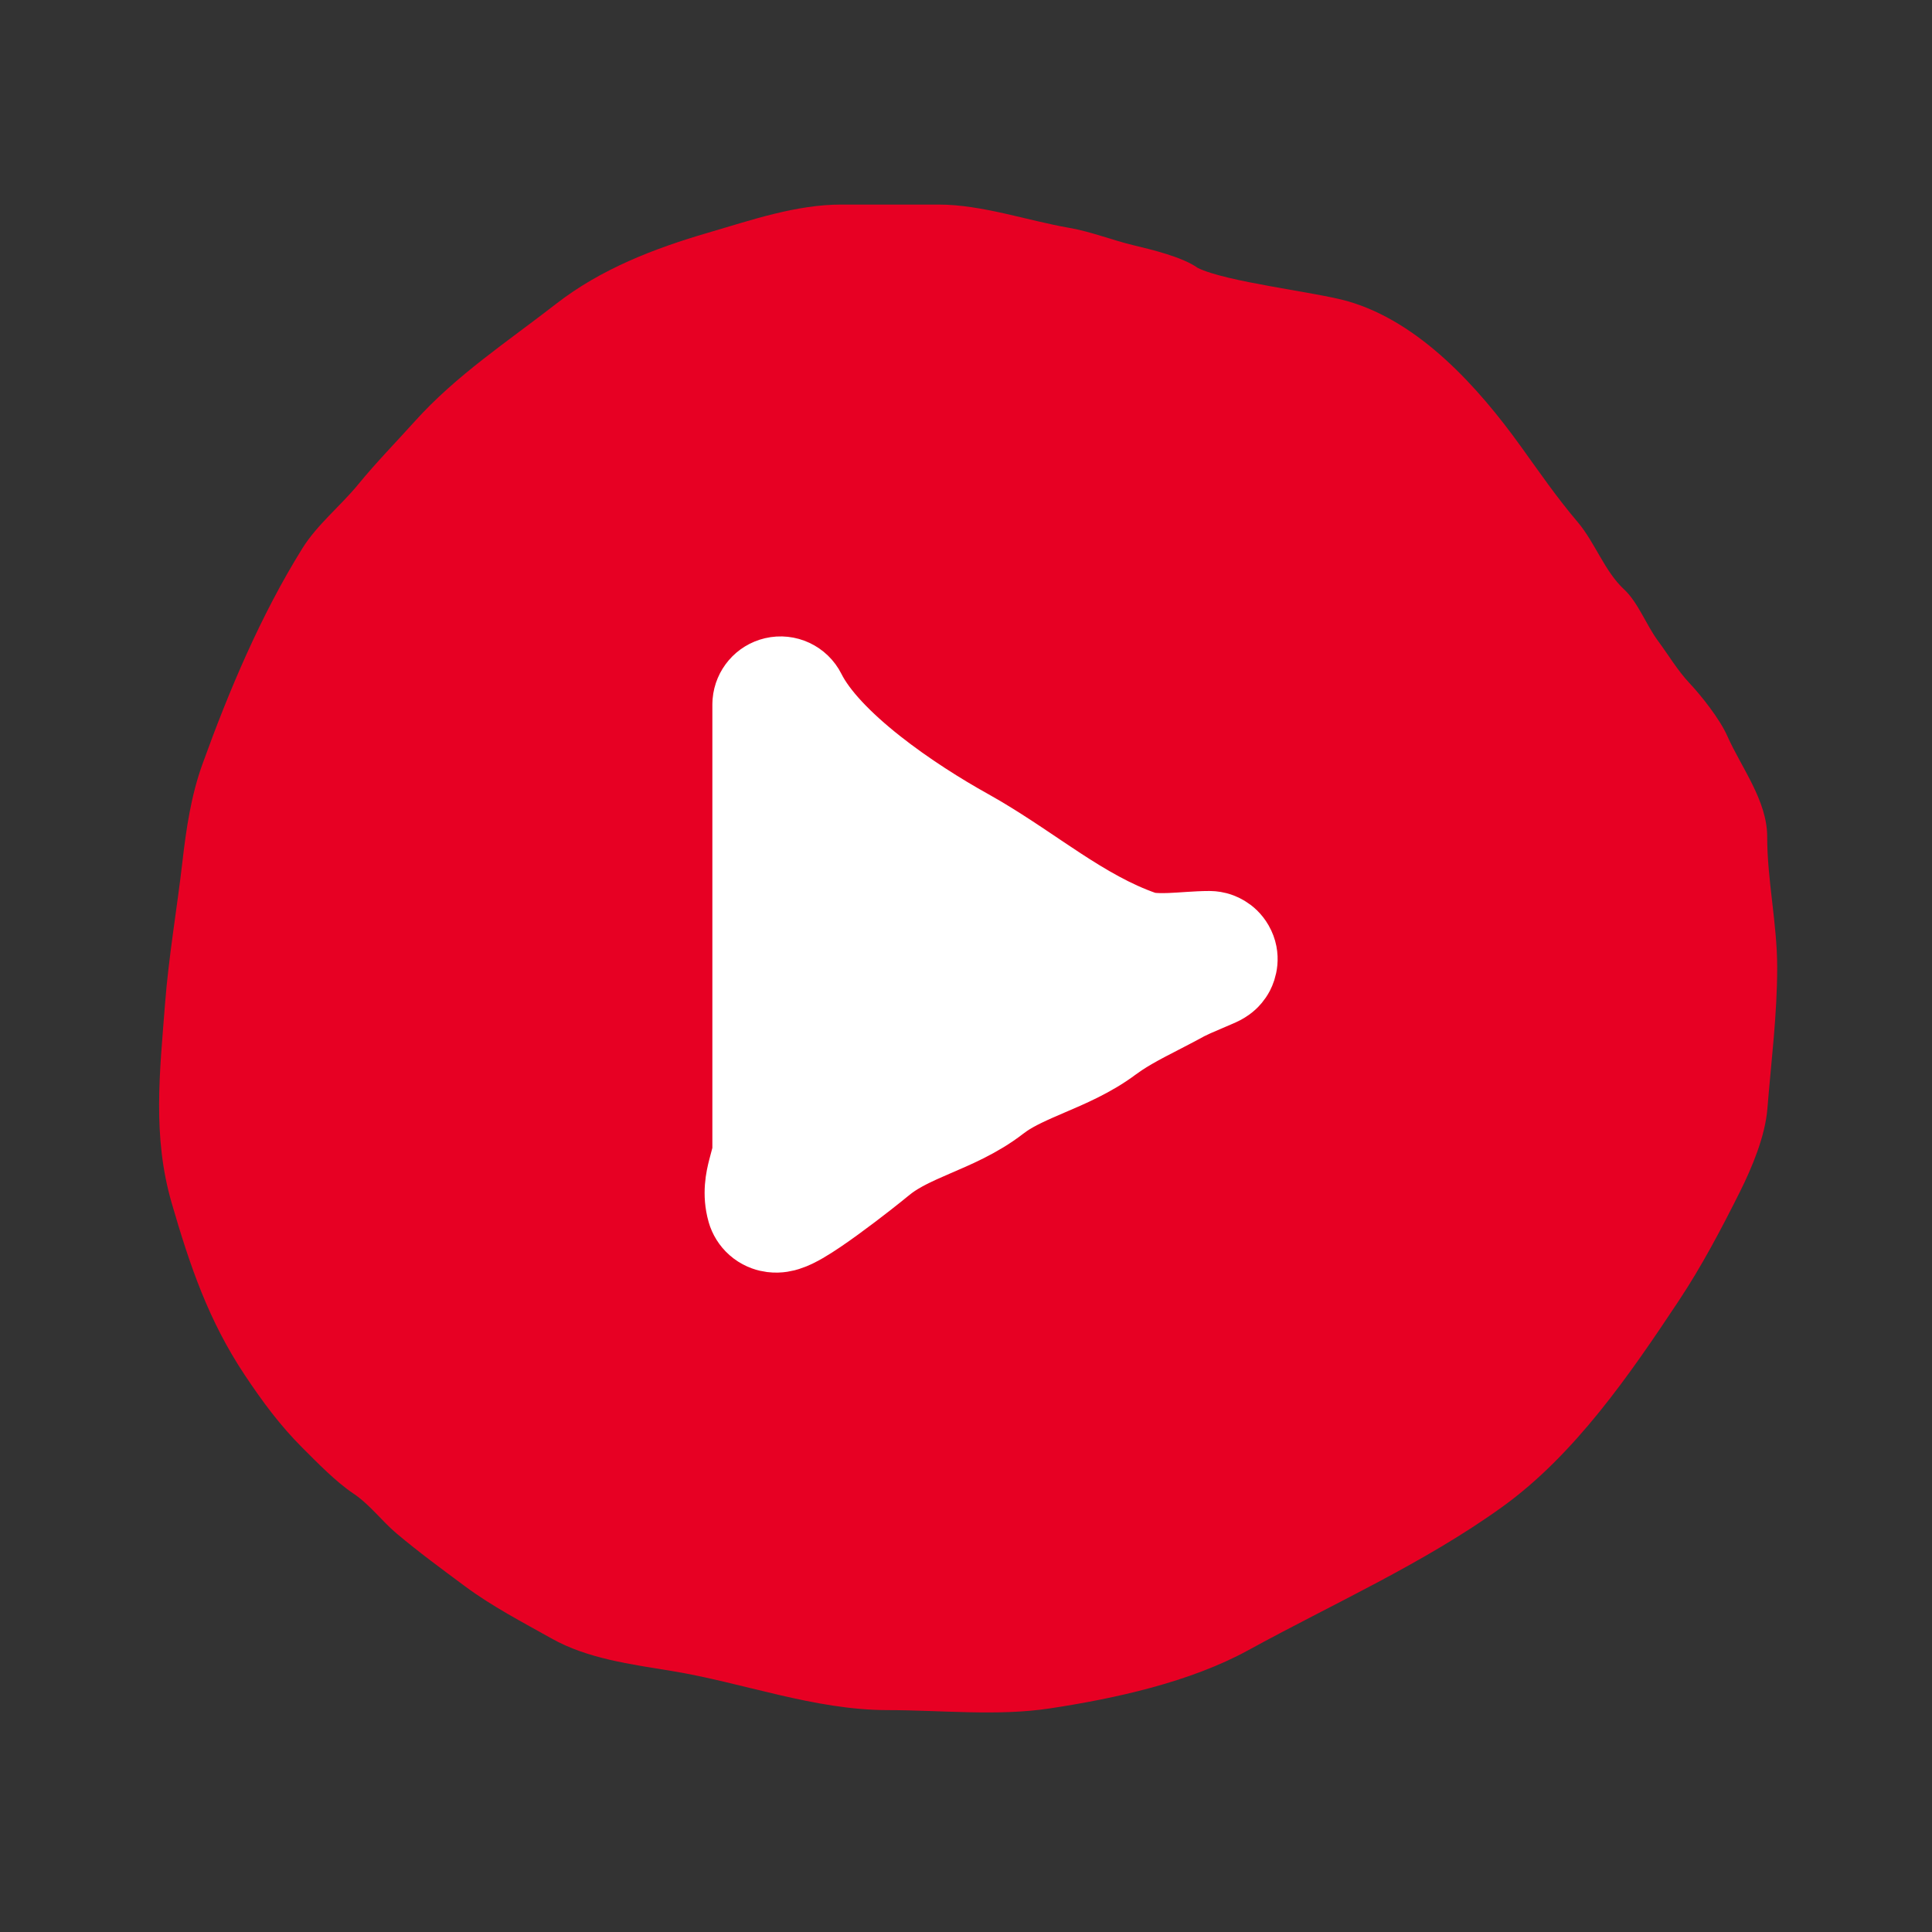
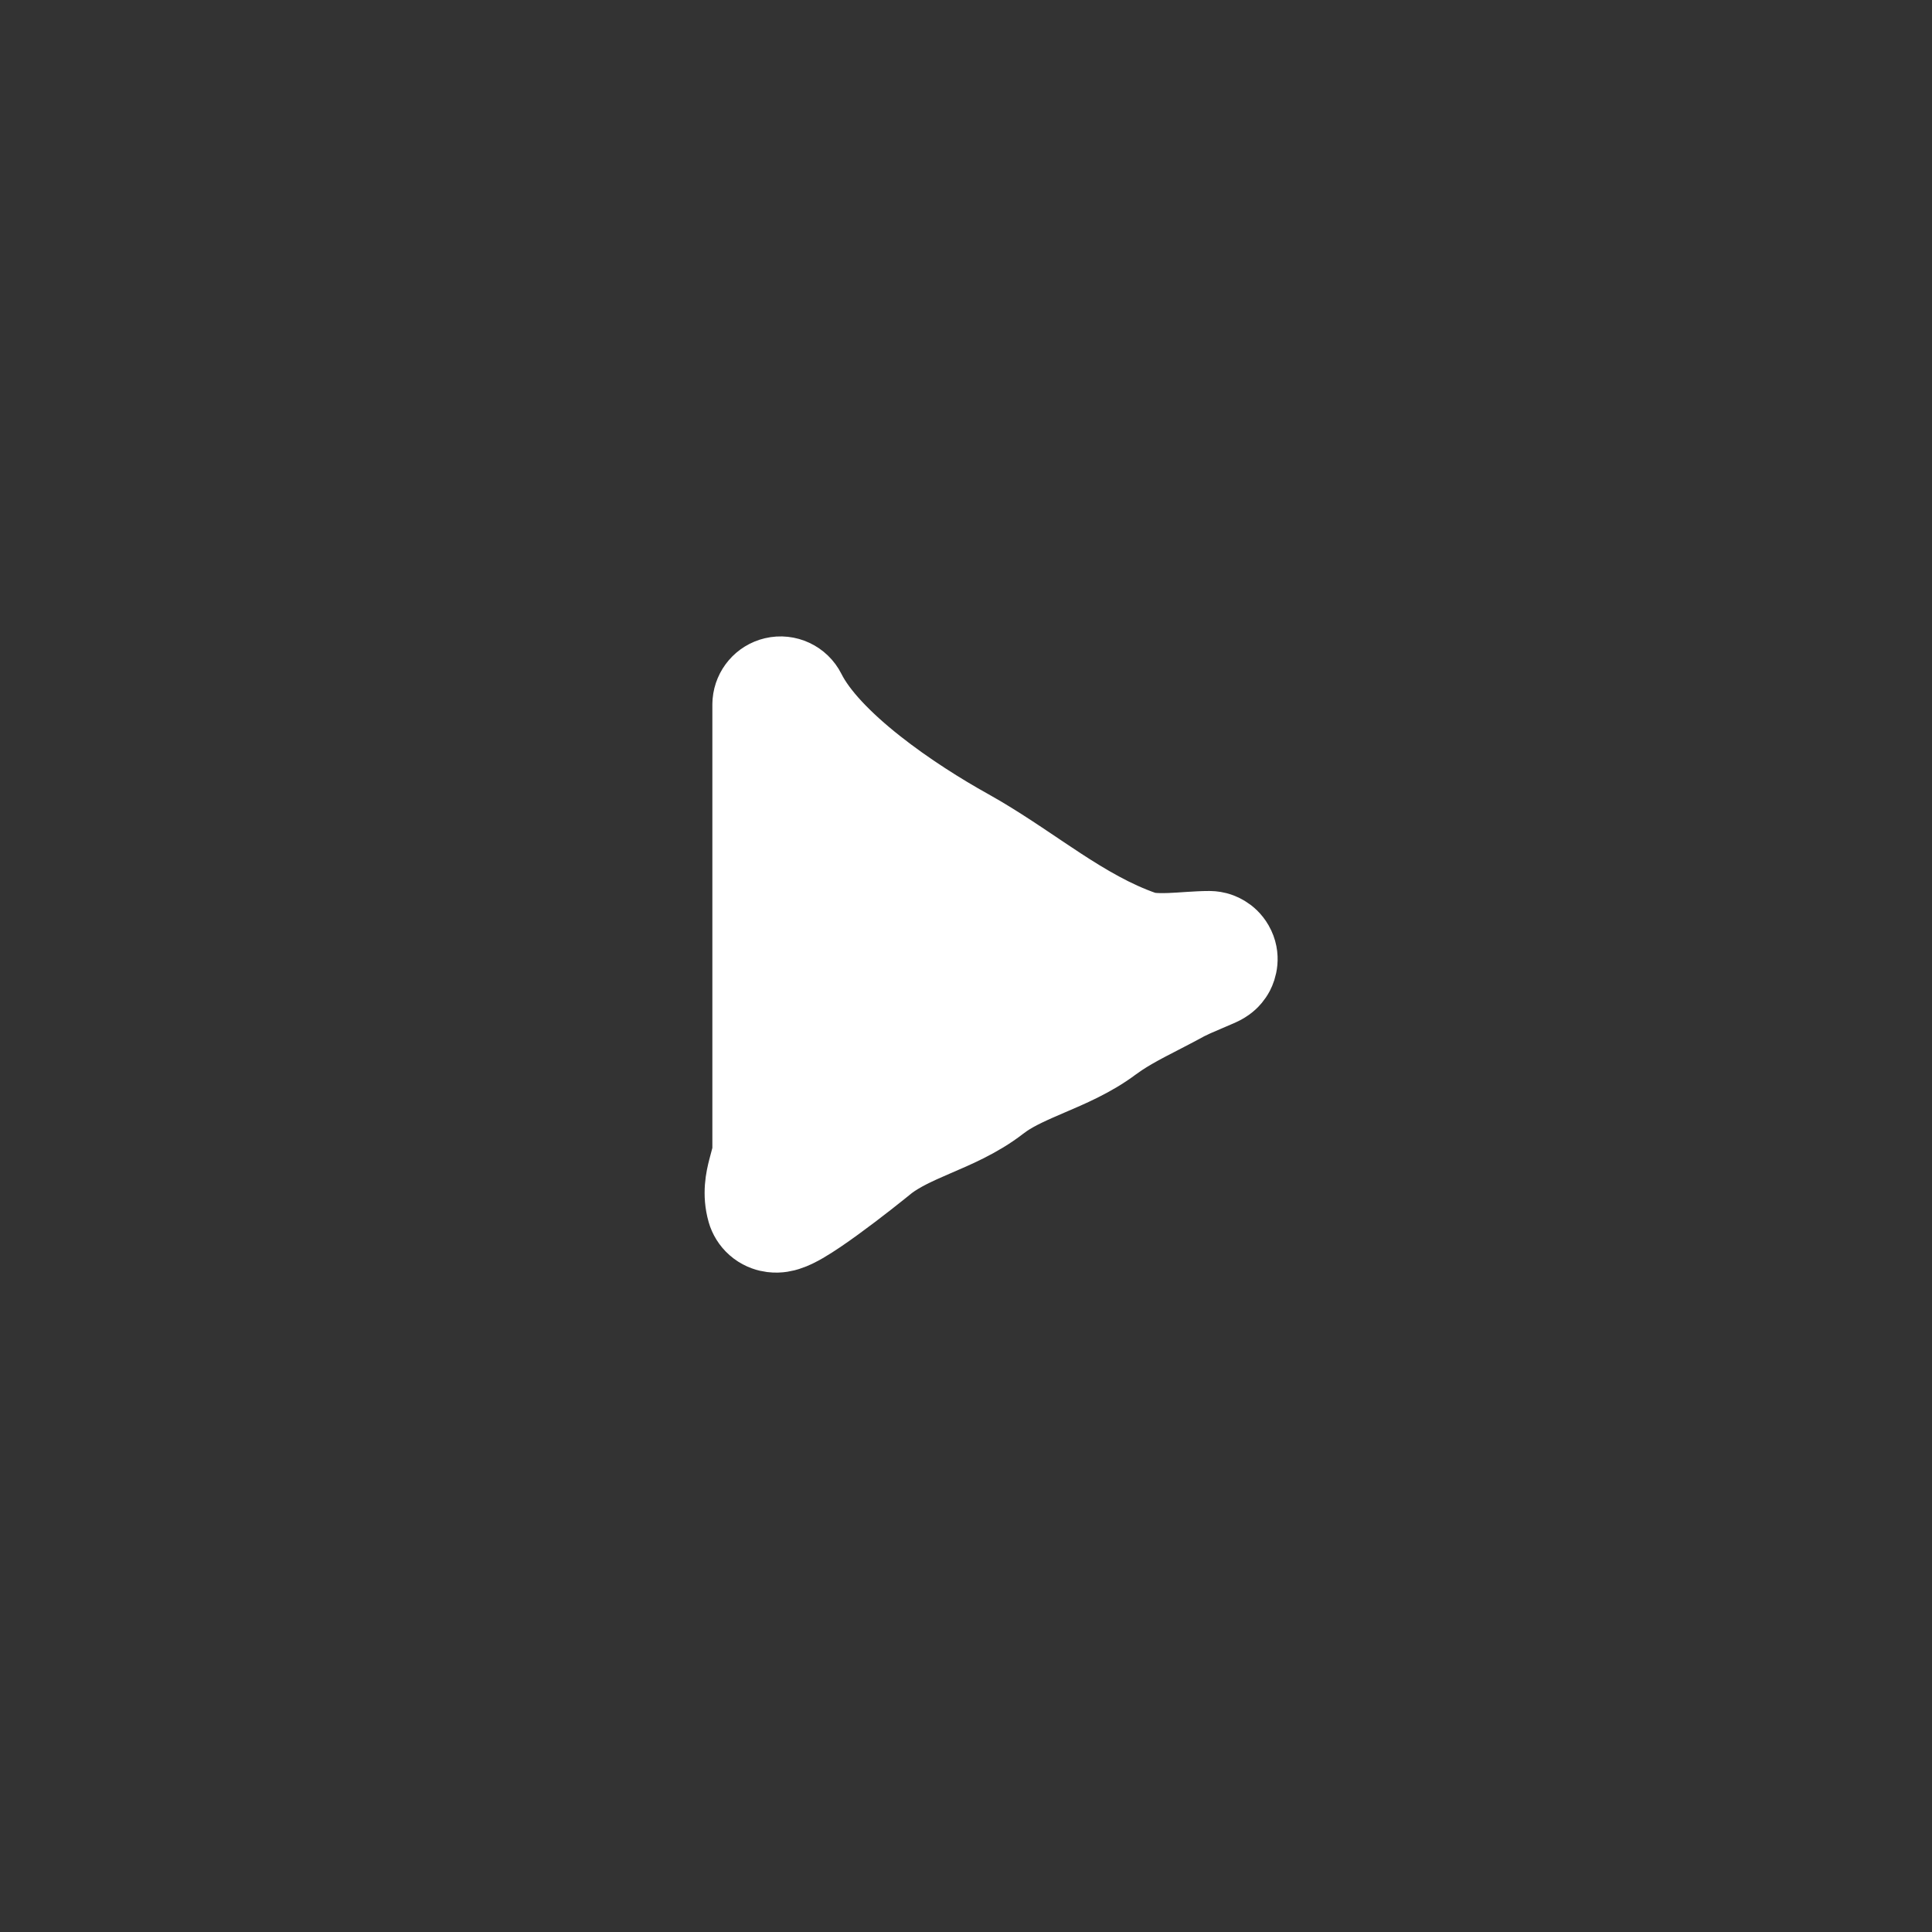
<svg xmlns="http://www.w3.org/2000/svg" width="85" height="85" viewBox="0 0 85 85" fill="none">
  <rect x="0" y="0" width="85" height="85" fill="#333333" stroke="none" />
-   <path d="M49.873 10.791C50.685 10.985 52.025 11.309 52.69 11.784C53.93 12.404 57.89 12.851 59.285 13.25C62.459 14.157 65.045 17.048 66.905 19.633C67.735 20.785 68.493 21.889 69.413 22.971C70.166 23.857 70.598 25.137 71.448 25.926C72.07 26.503 72.431 27.504 72.946 28.197C73.388 28.792 73.817 29.51 74.314 30.037C74.855 30.611 75.66 31.63 75.991 32.374C76.615 33.777 77.749 35.228 77.749 36.811C77.749 38.726 78.189 40.635 78.189 42.559C78.189 44.665 77.925 46.692 77.758 48.779C77.661 49.983 77.085 51.362 76.545 52.443C75.728 54.076 74.869 55.706 73.858 57.23C71.711 60.465 69.28 64.004 66.091 66.299C62.64 68.784 58.648 70.557 54.921 72.601C52.352 74.009 49.055 74.729 46.177 75.165C43.889 75.512 41.374 75.238 39.062 75.238C35.815 75.238 32.709 74.032 29.536 73.513C27.767 73.223 25.849 72.977 24.269 72.088C22.971 71.358 21.656 70.679 20.45 69.784C19.445 69.037 18.415 68.282 17.454 67.472C16.787 66.908 16.266 66.188 15.541 65.705C14.786 65.201 13.955 64.347 13.302 63.694C12.315 62.707 11.552 61.67 10.778 60.511C9.17 58.099 8.355 55.687 7.554 52.931C6.699 49.985 7.029 47.178 7.261 44.163C7.422 42.071 7.787 39.986 8.027 37.902C8.192 36.46 8.41 34.994 8.906 33.62C10.077 30.376 11.476 27.061 13.302 24.127C13.957 23.075 14.982 22.262 15.761 21.31C16.548 20.348 17.421 19.457 18.252 18.534C20.083 16.499 22.34 15.022 24.472 13.364C26.446 11.829 28.798 10.925 31.156 10.238C33.047 9.686 35.019 9 37.01 9H41.292C43.198 9 45.184 9.701 47.048 10.026C48.006 10.192 48.931 10.566 49.873 10.791Z" fill="#E70023" />
-   <path d="M33.996 29.54C34.673 29.38 35.371 29.707 35.683 30.329C36.175 31.315 37.256 32.441 38.654 33.547C40.018 34.626 41.54 35.576 42.732 36.238L43.249 36.535C44.45 37.245 45.612 38.068 46.663 38.757C47.912 39.575 49.1 40.271 50.387 40.717L50.547 40.756C50.74 40.789 51.038 40.804 51.471 40.787C51.741 40.776 52.011 40.757 52.309 40.737C52.591 40.719 52.907 40.7 53.204 40.7L53.35 40.707C53.415 40.713 53.496 40.725 53.585 40.748C53.712 40.781 54.206 40.924 54.511 41.456C54.87 42.083 54.658 42.668 54.541 42.894C54.426 43.115 54.283 43.253 54.235 43.298C54.122 43.404 54.016 43.47 53.991 43.485C53.948 43.512 53.911 43.533 53.889 43.545C53.809 43.588 53.719 43.627 53.663 43.652C53.533 43.71 53.349 43.788 53.175 43.862C52.973 43.948 52.787 44.027 52.637 44.094L52.312 44.248C51.746 44.562 51.058 44.903 50.545 45.175C50.123 45.399 49.742 45.614 49.402 45.84L49.077 46.068C48.149 46.764 47.089 47.208 46.244 47.57C45.447 47.912 44.823 48.188 44.315 48.535L44.103 48.69C43.143 49.436 42.046 49.888 41.19 50.258C40.385 50.605 39.748 50.897 39.216 51.291L38.994 51.467C38.824 51.611 37.836 52.402 36.87 53.103C36.392 53.451 35.875 53.809 35.448 54.056C35.253 54.169 34.984 54.314 34.707 54.4C34.591 54.437 34.296 54.523 33.938 54.477C33.739 54.452 33.454 54.378 33.179 54.17C32.923 53.976 32.752 53.725 32.656 53.465L32.62 53.353C32.386 52.533 32.547 51.817 32.66 51.382C32.797 50.855 32.841 50.745 32.841 50.583V31L32.847 30.871C32.902 30.231 33.361 29.69 33.996 29.54Z" fill="white" stroke="white" stroke-width="3" stroke-linecap="round" stroke-linejoin="round" />
+   <path d="M33.996 29.54C34.673 29.38 35.371 29.707 35.683 30.329C36.175 31.315 37.256 32.441 38.654 33.547C40.018 34.626 41.54 35.576 42.732 36.238L43.249 36.535C44.45 37.245 45.612 38.068 46.663 38.757C47.912 39.575 49.1 40.271 50.387 40.717L50.547 40.756C50.74 40.789 51.038 40.804 51.471 40.787C51.741 40.776 52.011 40.757 52.309 40.737C52.591 40.719 52.907 40.7 53.204 40.7L53.35 40.707C53.415 40.713 53.496 40.725 53.585 40.748C53.712 40.781 54.206 40.924 54.511 41.456C54.87 42.083 54.658 42.668 54.541 42.894C54.426 43.115 54.283 43.253 54.235 43.298C54.122 43.404 54.016 43.47 53.991 43.485C53.948 43.512 53.911 43.533 53.889 43.545C53.809 43.588 53.719 43.627 53.663 43.652C53.533 43.71 53.349 43.788 53.175 43.862C52.973 43.948 52.787 44.027 52.637 44.094L52.312 44.248C51.746 44.562 51.058 44.903 50.545 45.175C50.123 45.399 49.742 45.614 49.402 45.84L49.077 46.068C48.149 46.764 47.089 47.208 46.244 47.57C45.447 47.912 44.823 48.188 44.315 48.535L44.103 48.69C43.143 49.436 42.046 49.888 41.19 50.258C40.385 50.605 39.748 50.897 39.216 51.291C38.824 51.611 37.836 52.402 36.87 53.103C36.392 53.451 35.875 53.809 35.448 54.056C35.253 54.169 34.984 54.314 34.707 54.4C34.591 54.437 34.296 54.523 33.938 54.477C33.739 54.452 33.454 54.378 33.179 54.17C32.923 53.976 32.752 53.725 32.656 53.465L32.62 53.353C32.386 52.533 32.547 51.817 32.66 51.382C32.797 50.855 32.841 50.745 32.841 50.583V31L32.847 30.871C32.902 30.231 33.361 29.69 33.996 29.54Z" fill="white" stroke="white" stroke-width="3" stroke-linecap="round" stroke-linejoin="round" />
</svg>